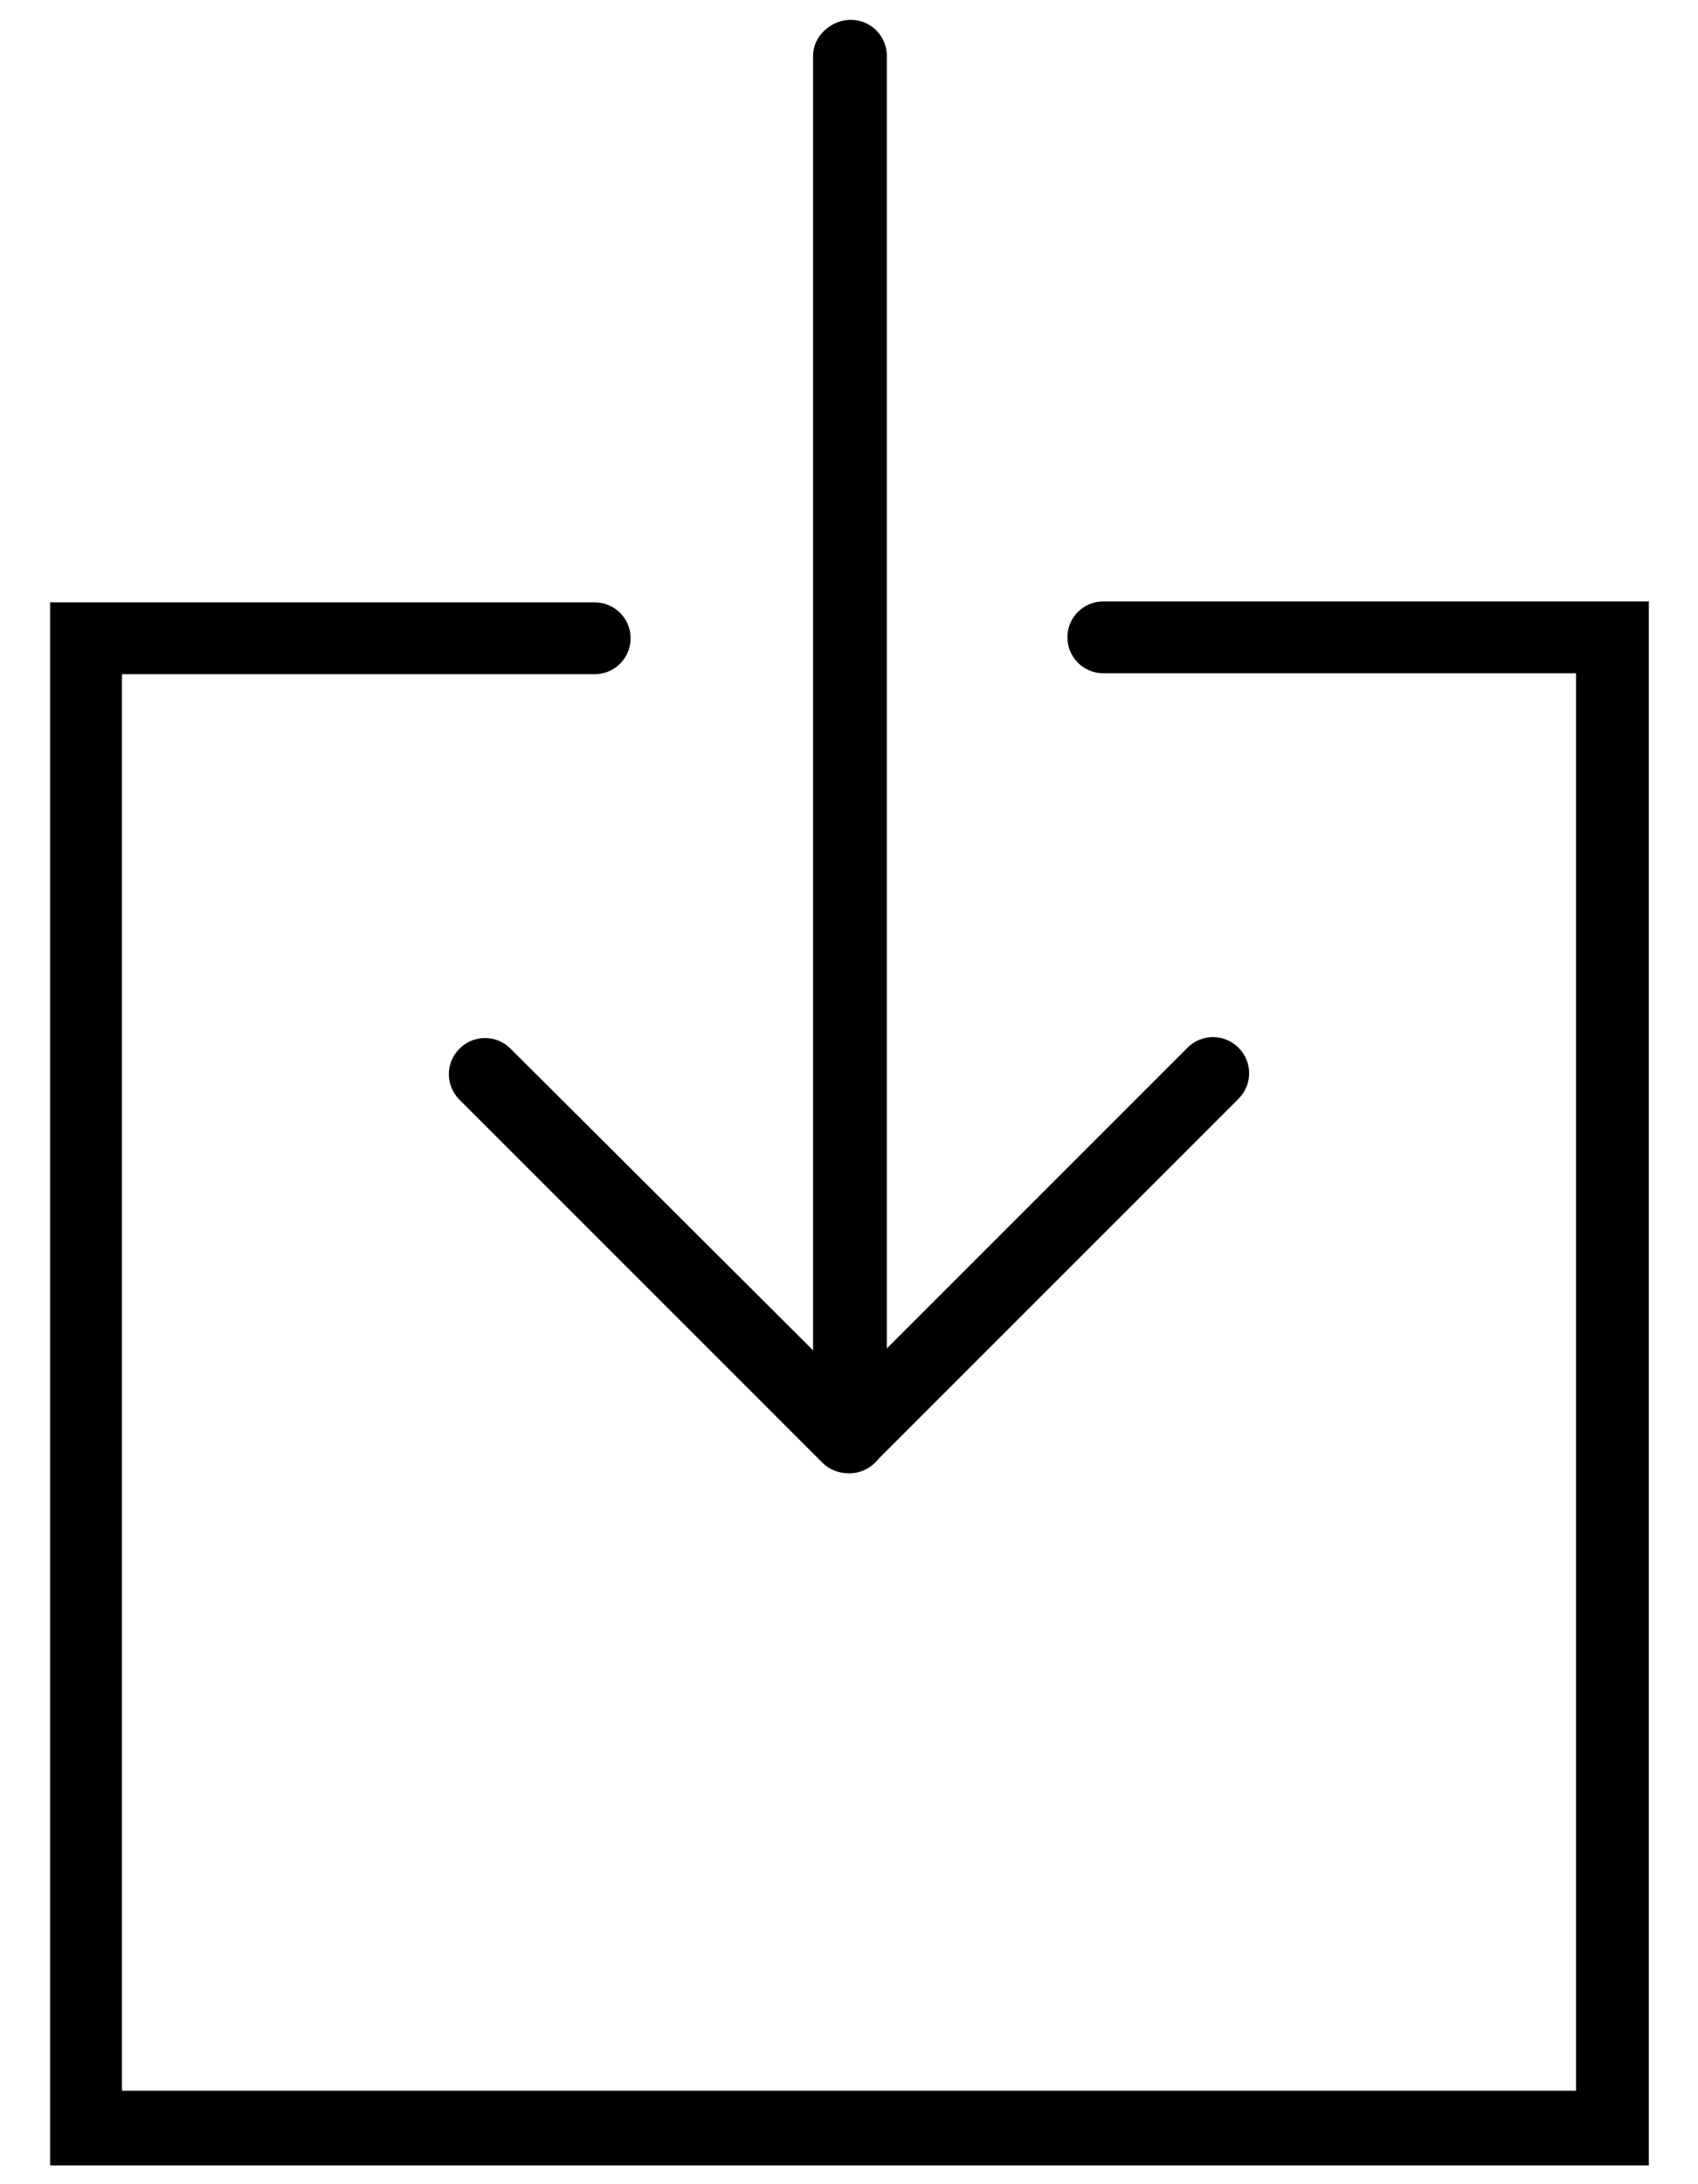
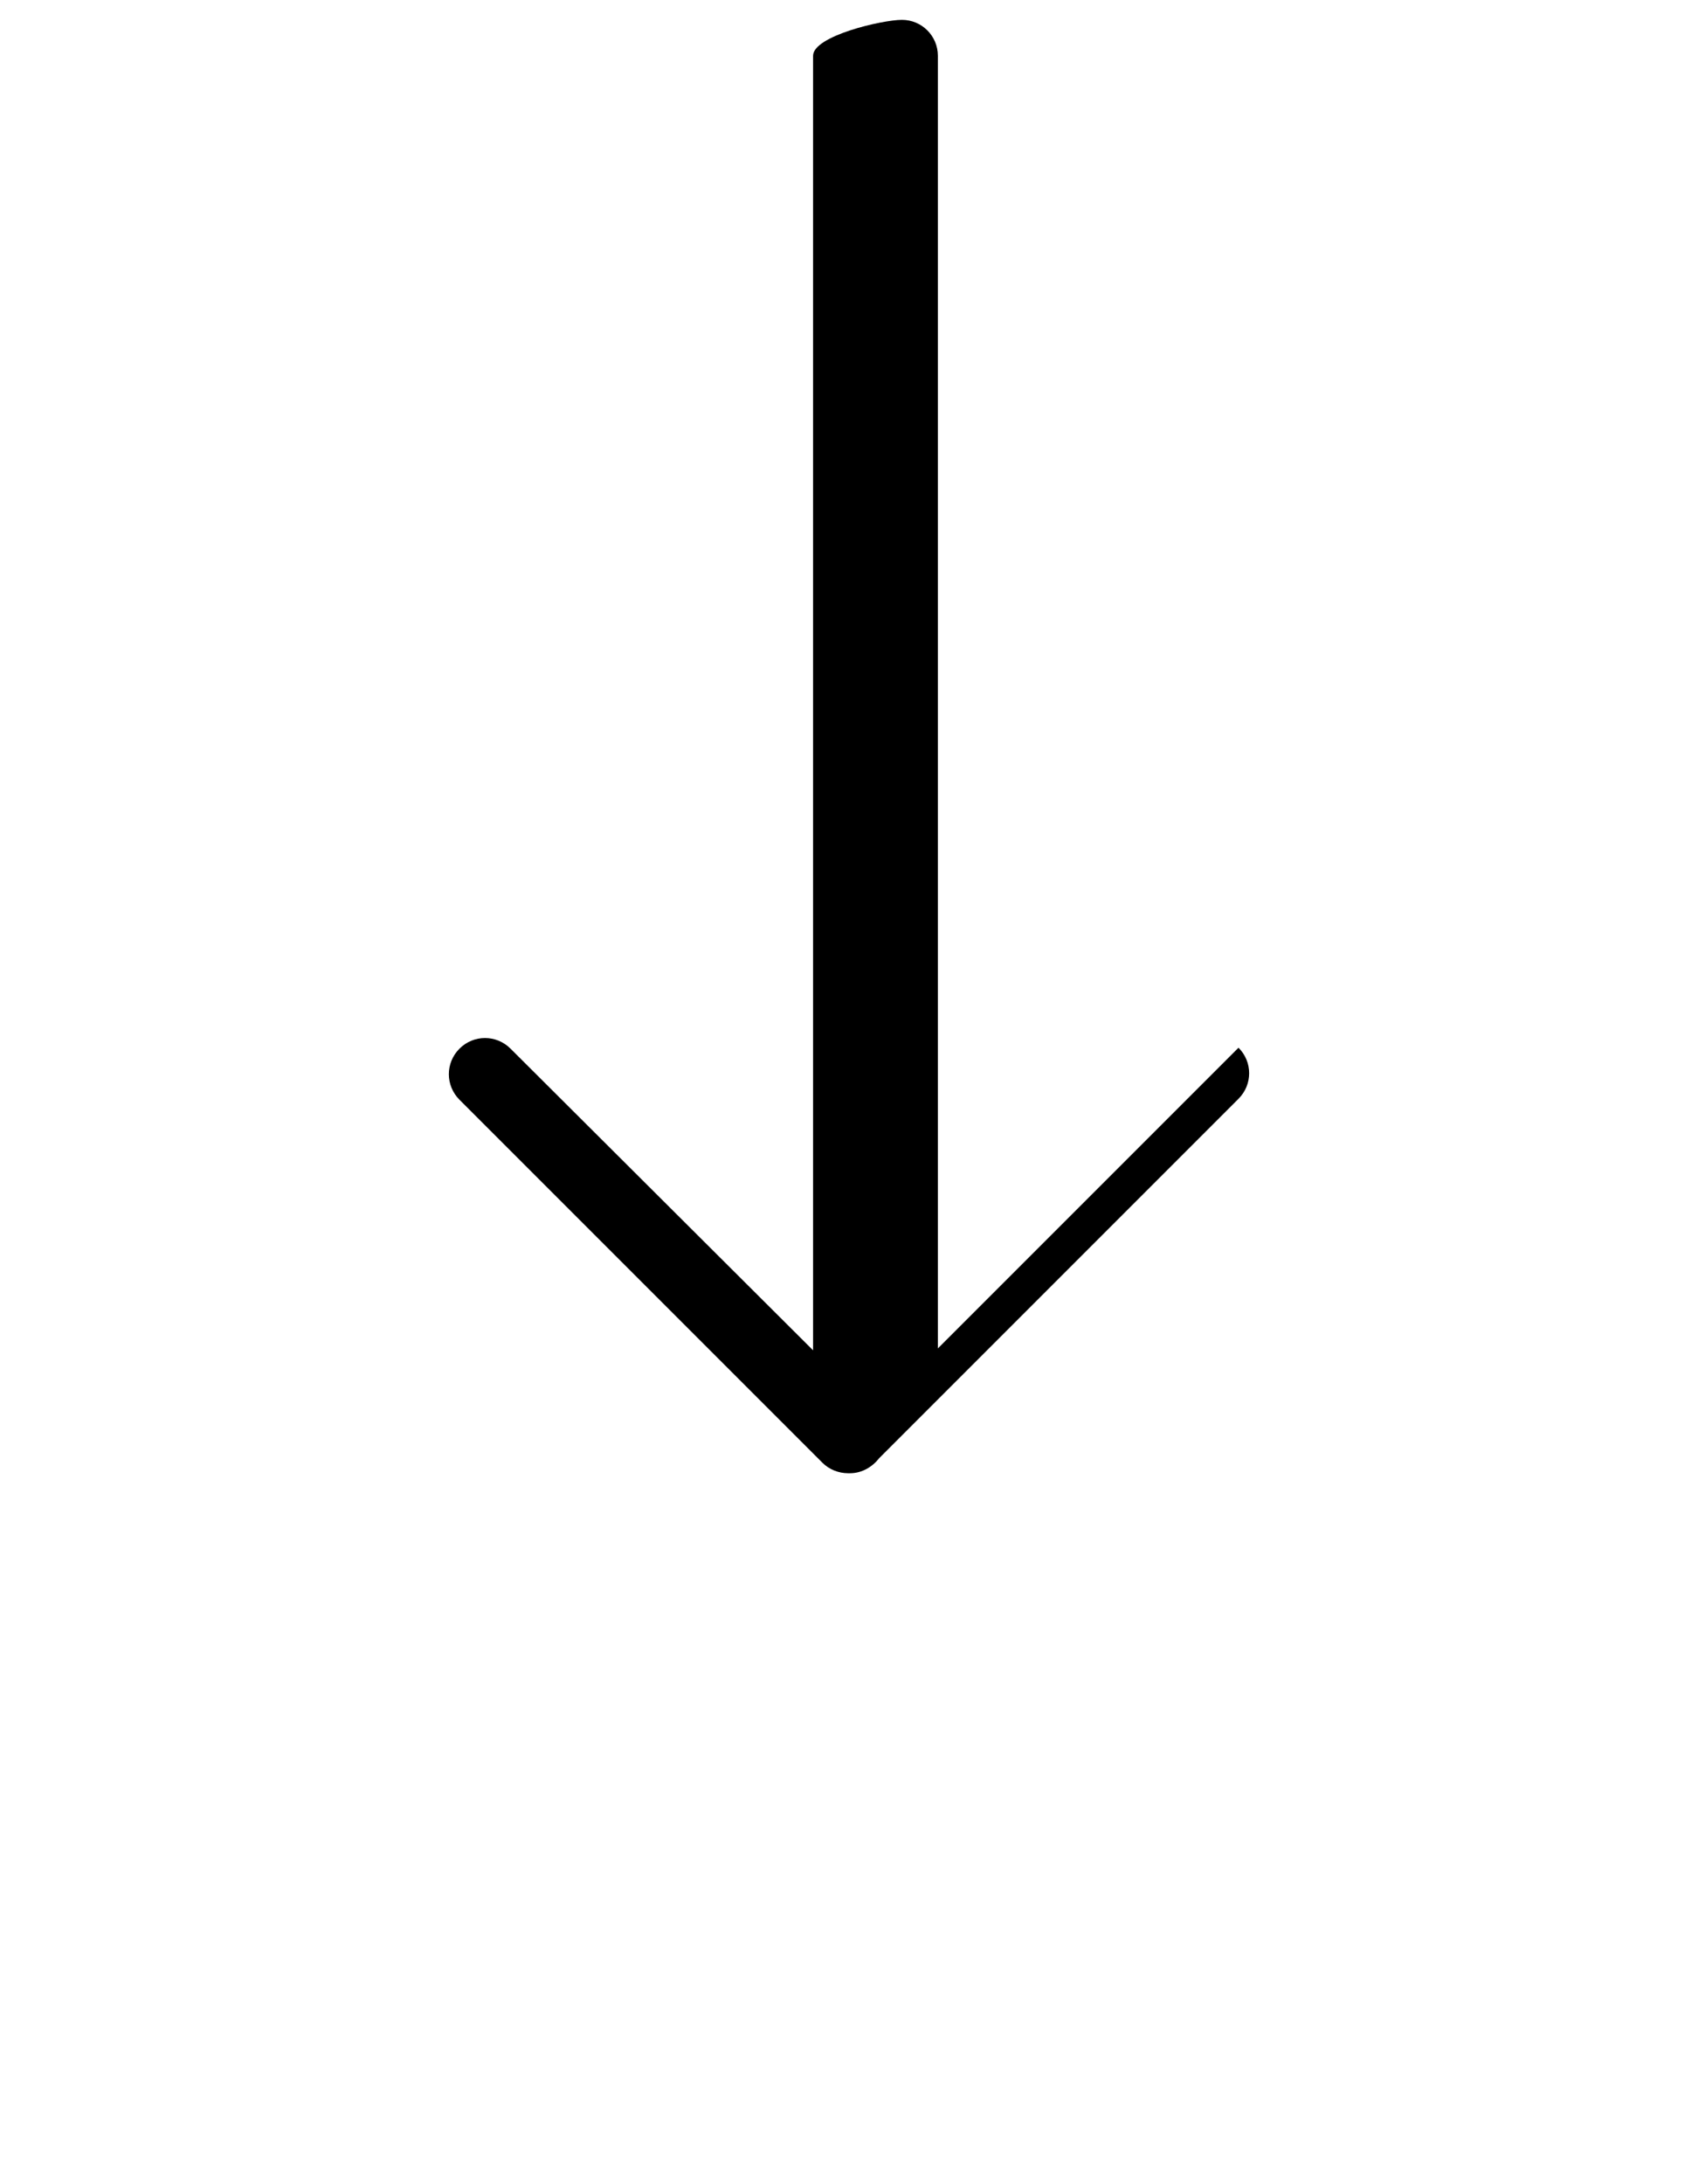
<svg xmlns="http://www.w3.org/2000/svg" version="1.1" id="Capa_1" x="0px" y="0px" viewBox="0 0 17.96 23.1" style="enable-background:new 0 0 17.96 23.1;" xml:space="preserve">
-   <path d="M5.4,11.09c-0.15-0.15-0.39-0.15-0.54,0c-0.15,0.15-0.15,0.39,0,0.54l3.84,3.84c0.07,0.07,0.17,0.11,0.27,0.11   c0,0,0.01,0,0.01,0c0,0,0,0,0.01,0c0.13,0,0.24-0.07,0.31-0.16l3.8-3.8c0.15-0.15,0.15-0.39,0-0.54s-0.39-0.15-0.54,0l-3.18,3.18   V0.59c0-0.21-0.17-0.38-0.38-0.38S8.6,0.38,8.6,0.59v13.69L5.4,11.09z" />
-   <path d="M11.67,6.36c-0.21,0-0.38,0.17-0.38,0.38c0,0.21,0.17,0.38,0.38,0.38h5v14.99H1.29V7.13h5   c0.21,0,0.38-0.17,0.38-0.38c0-0.21-0.17-0.38-0.38-0.38H0.53v16.53h16.91V6.36H11.67z" />
+   <path d="M5.4,11.09c-0.15-0.15-0.39-0.15-0.54,0c-0.15,0.15-0.15,0.39,0,0.54l3.84,3.84c0.07,0.07,0.17,0.11,0.27,0.11   c0,0,0.01,0,0.01,0c0,0,0,0,0.01,0c0.13,0,0.24-0.07,0.31-0.16l3.8-3.8c0.15-0.15,0.15-0.39,0-0.54l-3.18,3.18   V0.59c0-0.21-0.17-0.38-0.38-0.38S8.6,0.38,8.6,0.59v13.69L5.4,11.09z" />
</svg>